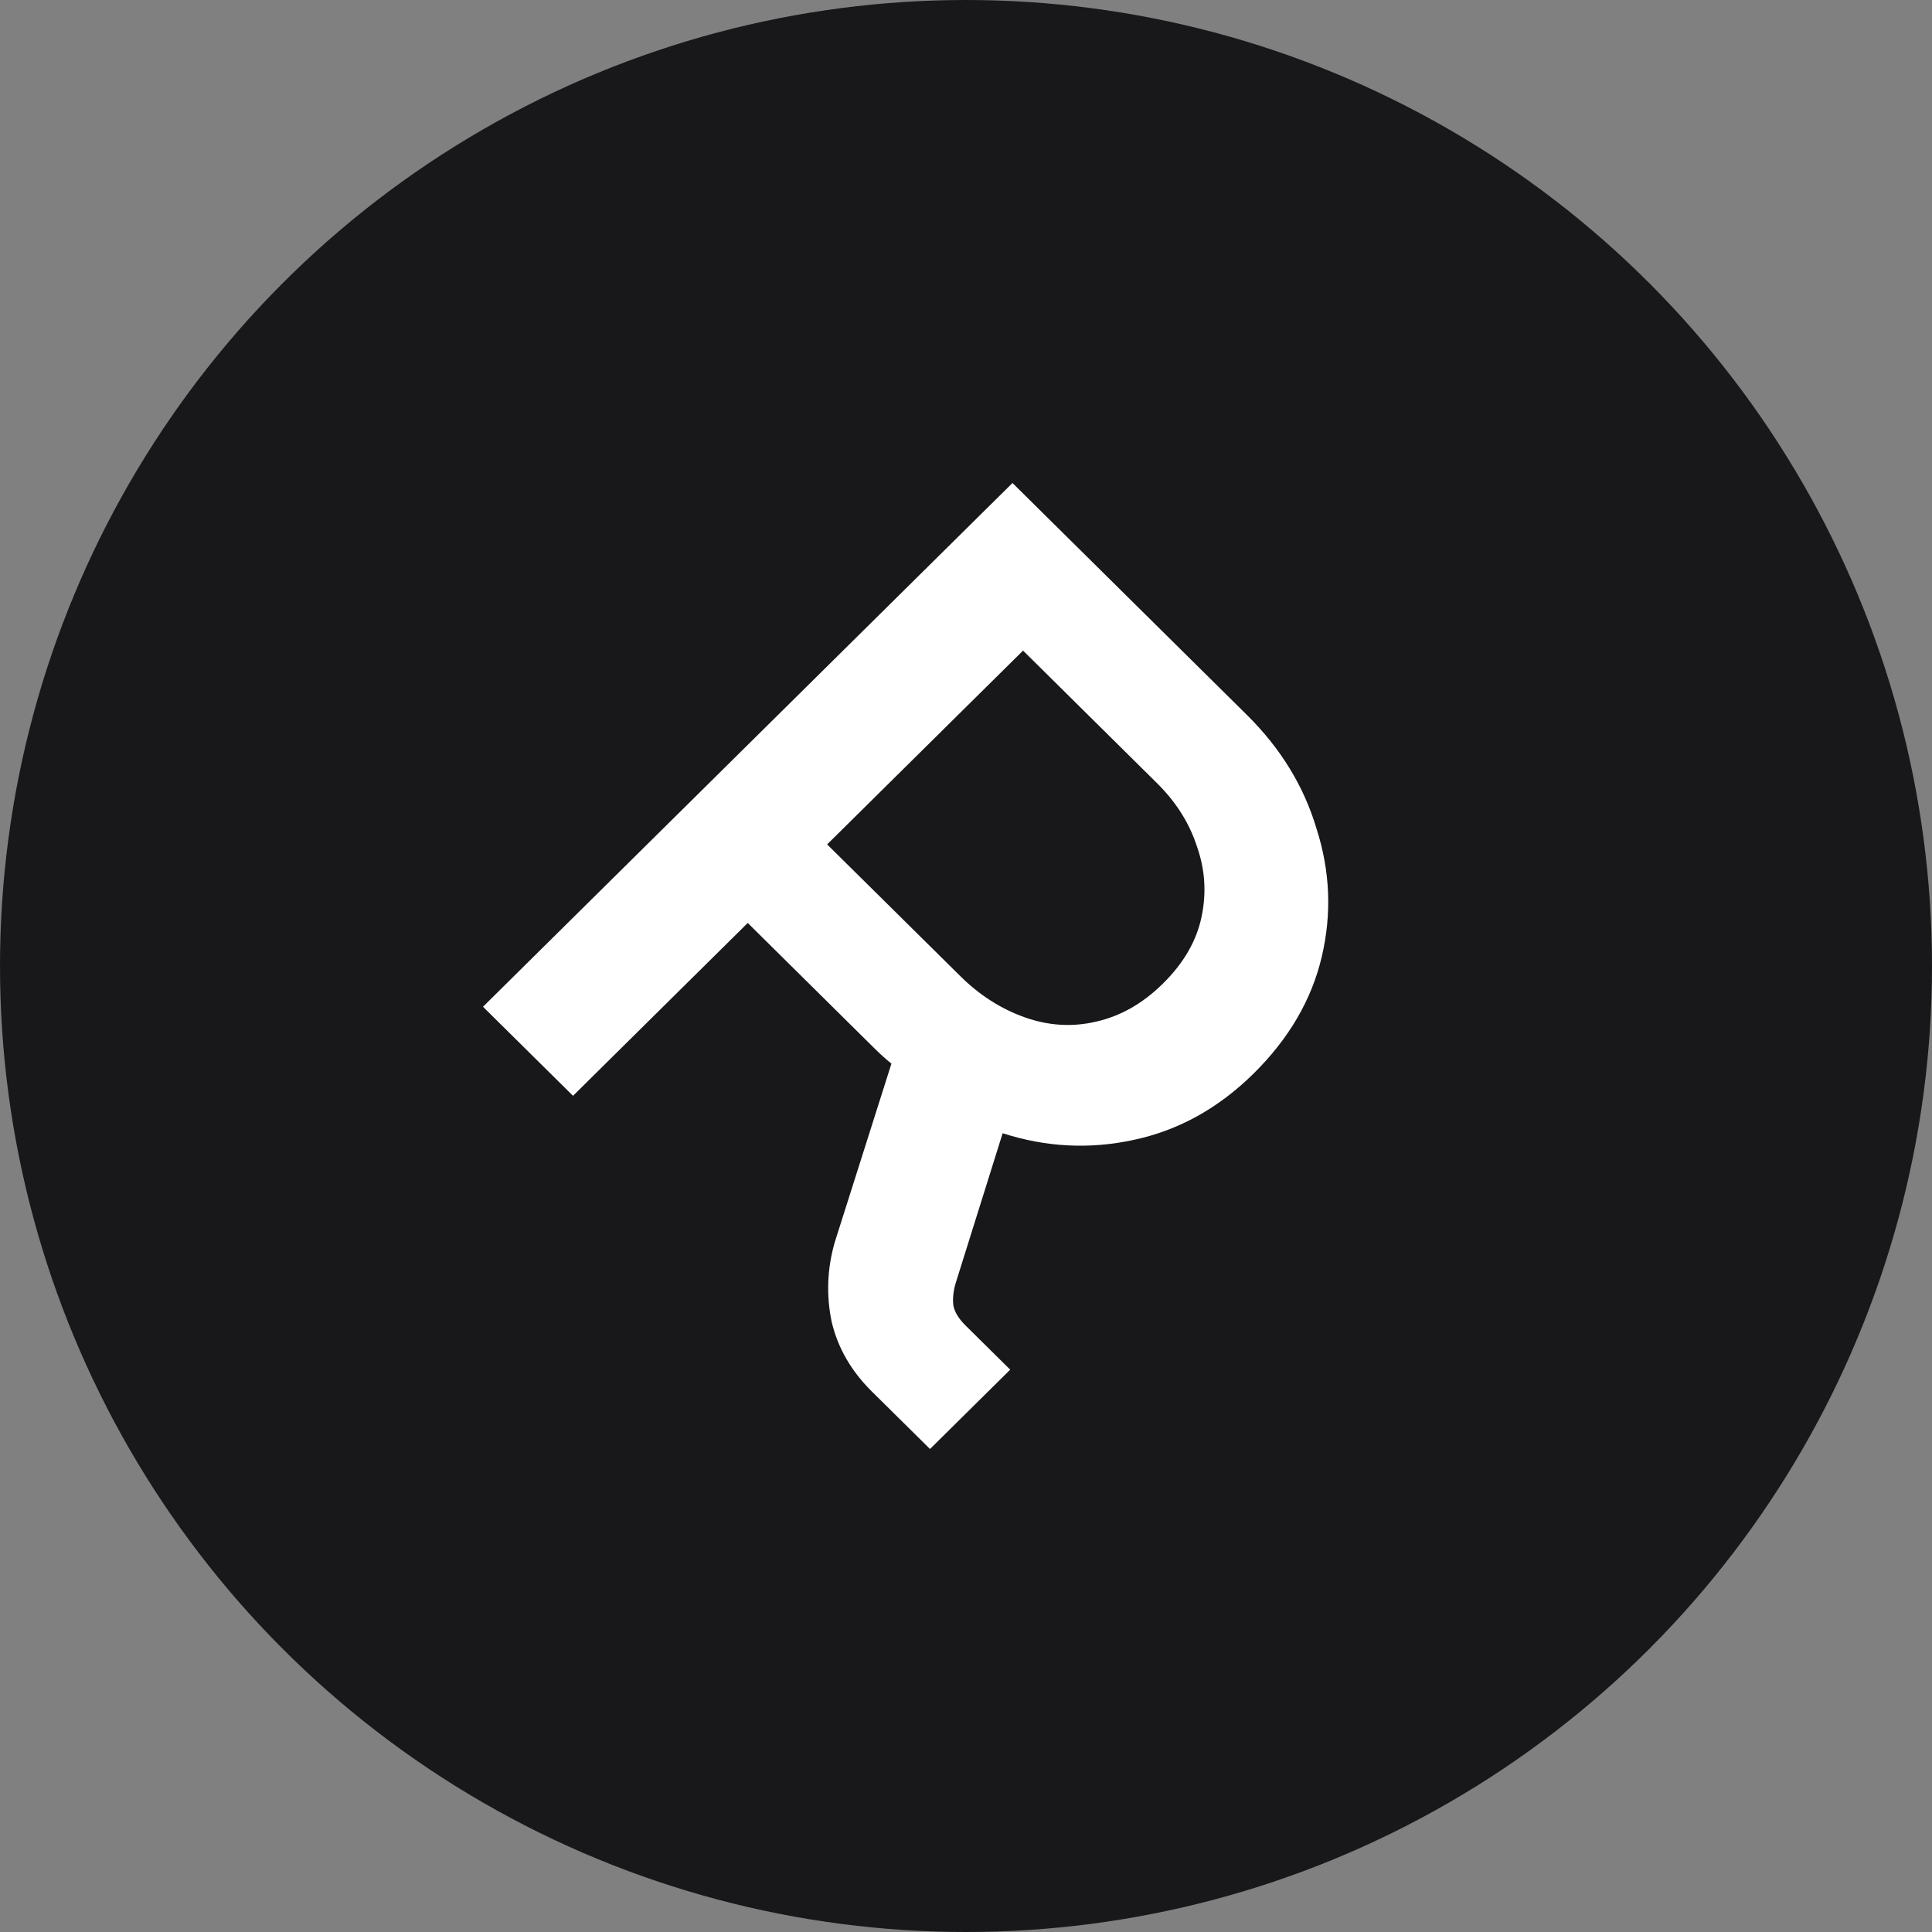
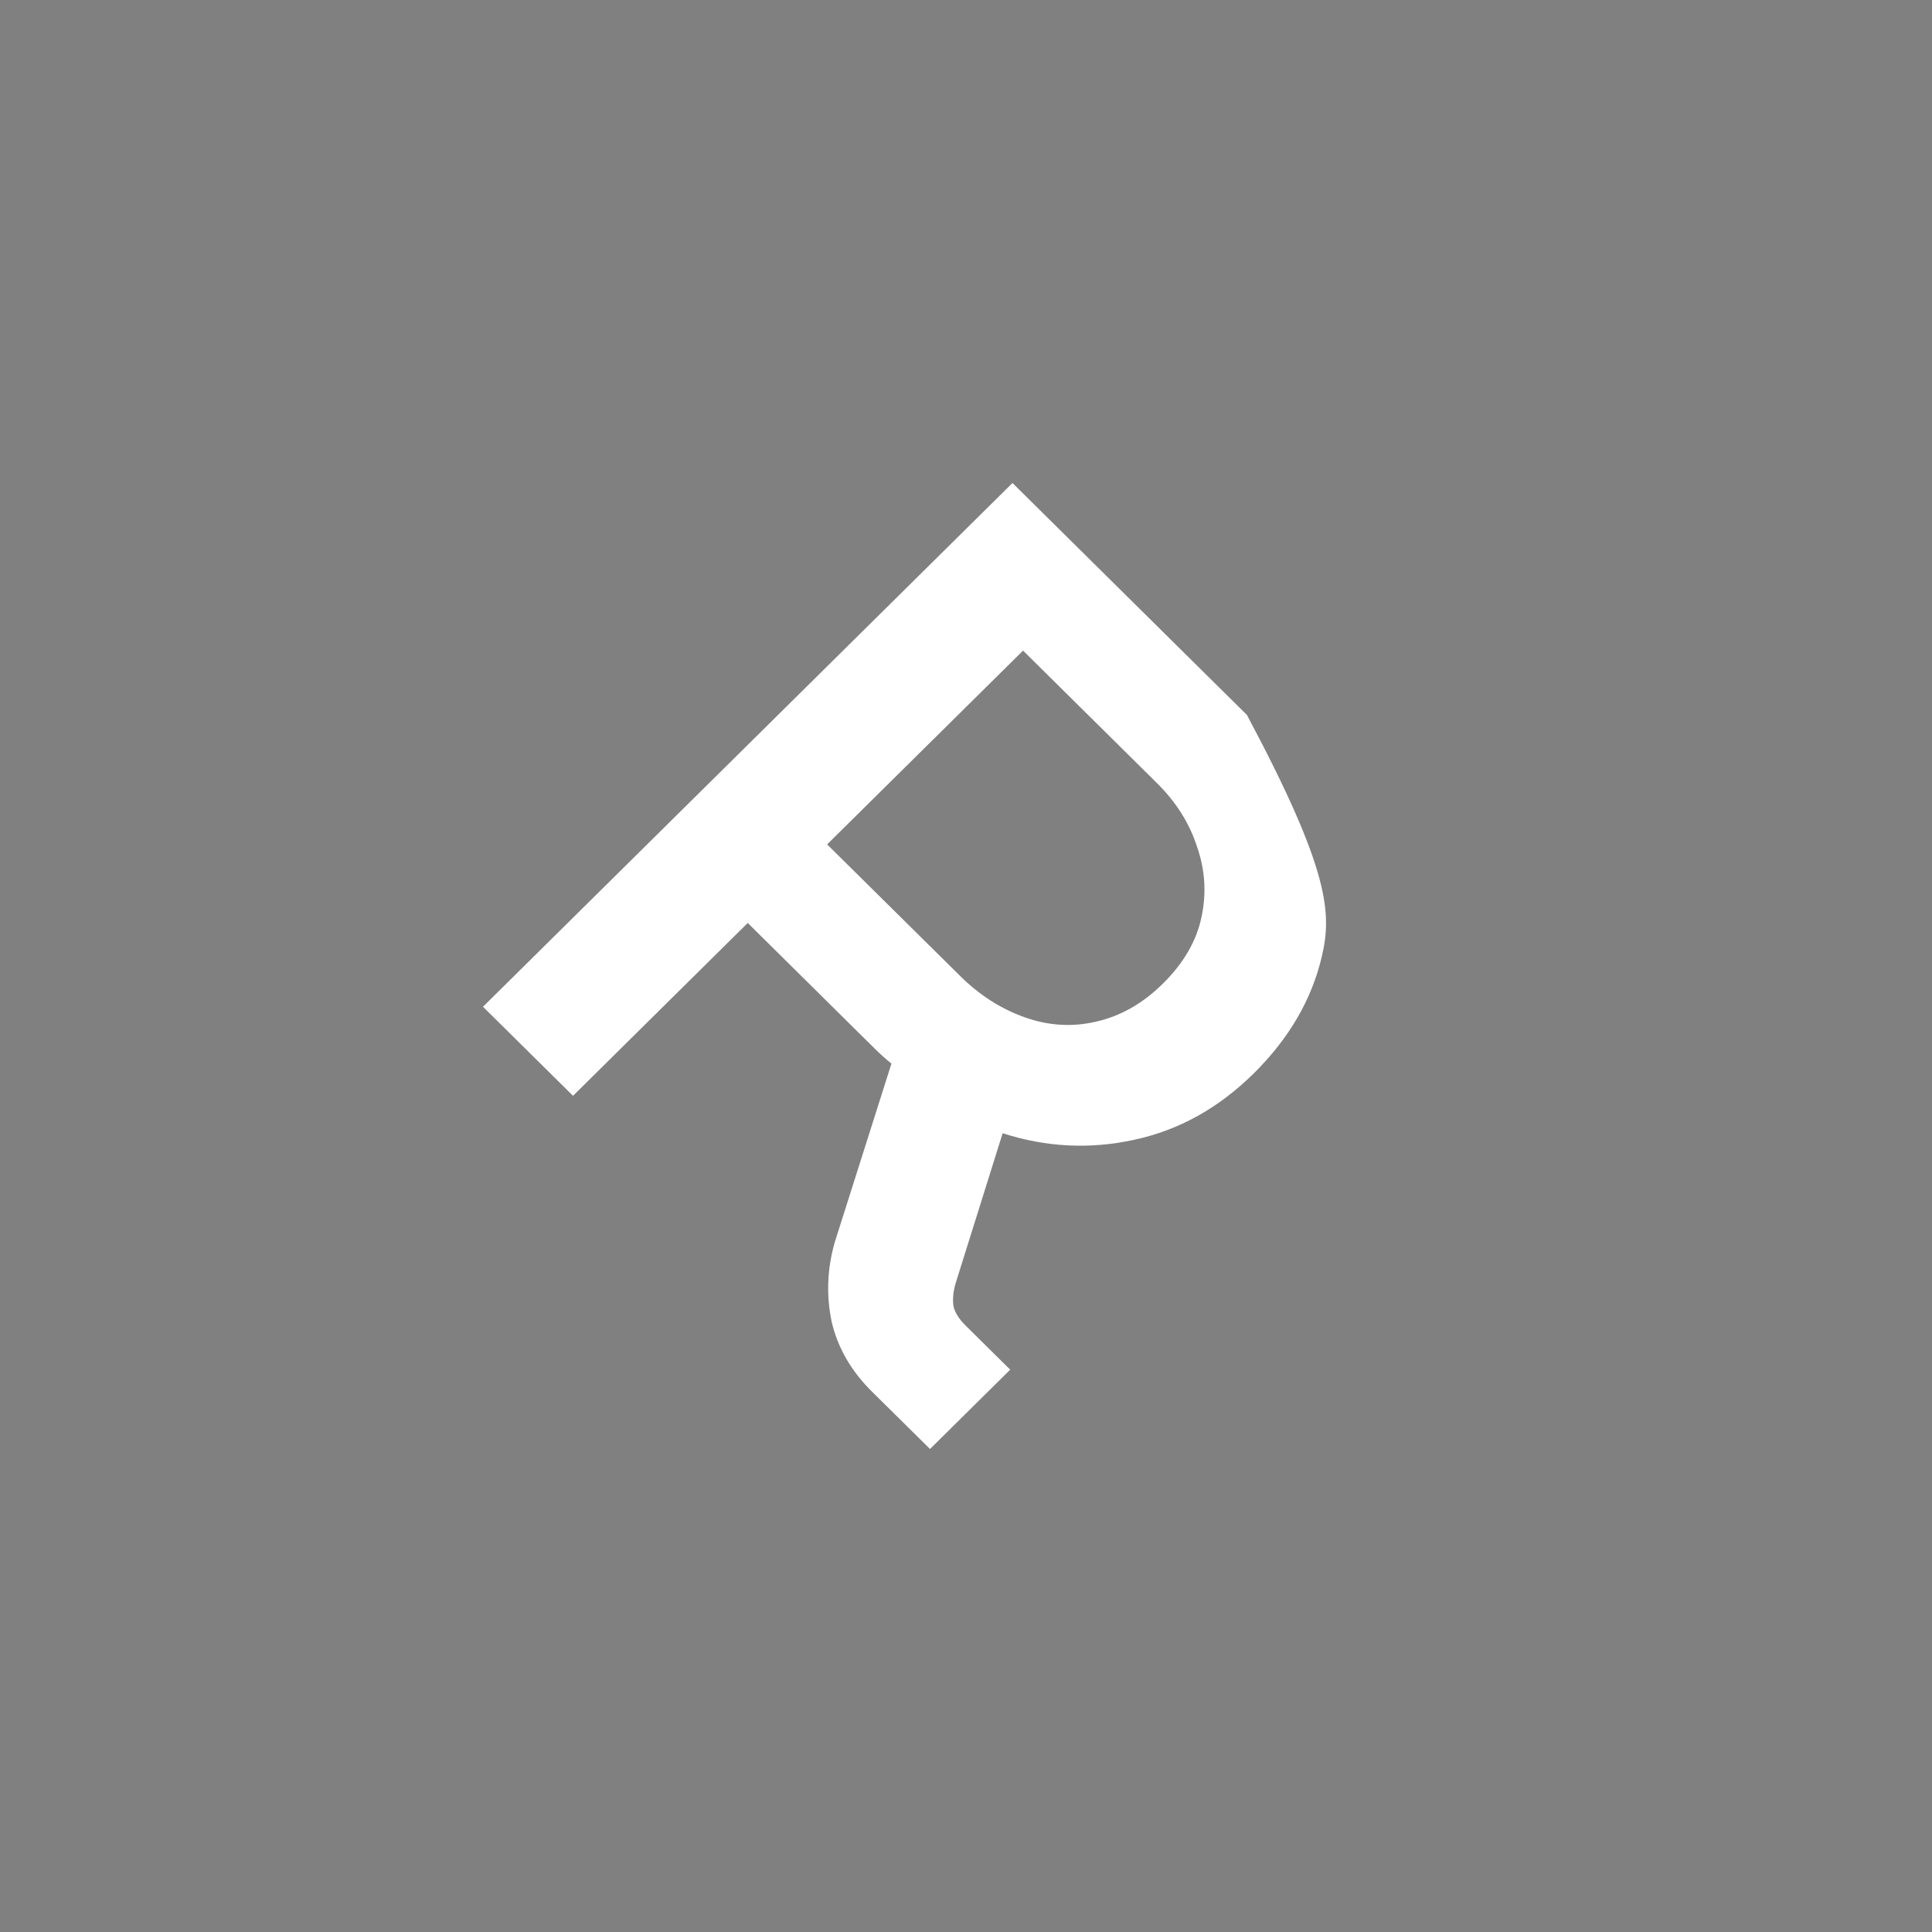
<svg xmlns="http://www.w3.org/2000/svg" width="32" height="32" viewBox="0 0 32 32" fill="none">
  <rect x="0" y="0" width="32" height="32" fill="#808080" stroke="none" />
-   <circle cx="16" cy="16" r="16" fill="#18181B" />
-   <path d="M8 16.675L16.77 8L20.653 11.842C21.213 12.396 21.597 13.024 21.806 13.726C22.031 14.428 22.06 15.134 21.893 15.845C21.726 16.556 21.351 17.2 20.766 17.779C20.181 18.357 19.517 18.724 18.774 18.881C18.047 19.038 17.325 19.001 16.607 18.77L15.83 21.249C15.788 21.389 15.776 21.517 15.792 21.633C15.817 21.74 15.884 21.848 15.993 21.955L16.732 22.686L15.404 24L14.439 23.046C14.097 22.707 13.876 22.323 13.775 21.893C13.684 21.455 13.7 21.017 13.825 20.579L14.765 17.617C14.673 17.543 14.581 17.46 14.489 17.369C14.406 17.287 14.322 17.204 14.239 17.122L12.385 15.287L9.491 18.15L8 16.675ZM13.7 13.986L15.905 16.167C16.222 16.481 16.577 16.709 16.97 16.849C17.363 16.989 17.755 17.014 18.148 16.923C18.557 16.832 18.928 16.622 19.262 16.291C19.605 15.953 19.818 15.585 19.901 15.188C19.985 14.792 19.96 14.403 19.826 14.023C19.701 13.635 19.48 13.284 19.162 12.97L16.945 10.776L13.7 13.986Z" fill="white" />
+   <path d="M8 16.675L16.77 8L20.653 11.842C22.031 14.428 22.06 15.134 21.893 15.845C21.726 16.556 21.351 17.2 20.766 17.779C20.181 18.357 19.517 18.724 18.774 18.881C18.047 19.038 17.325 19.001 16.607 18.77L15.83 21.249C15.788 21.389 15.776 21.517 15.792 21.633C15.817 21.74 15.884 21.848 15.993 21.955L16.732 22.686L15.404 24L14.439 23.046C14.097 22.707 13.876 22.323 13.775 21.893C13.684 21.455 13.7 21.017 13.825 20.579L14.765 17.617C14.673 17.543 14.581 17.46 14.489 17.369C14.406 17.287 14.322 17.204 14.239 17.122L12.385 15.287L9.491 18.15L8 16.675ZM13.7 13.986L15.905 16.167C16.222 16.481 16.577 16.709 16.97 16.849C17.363 16.989 17.755 17.014 18.148 16.923C18.557 16.832 18.928 16.622 19.262 16.291C19.605 15.953 19.818 15.585 19.901 15.188C19.985 14.792 19.96 14.403 19.826 14.023C19.701 13.635 19.48 13.284 19.162 12.97L16.945 10.776L13.7 13.986Z" fill="white" />
</svg>